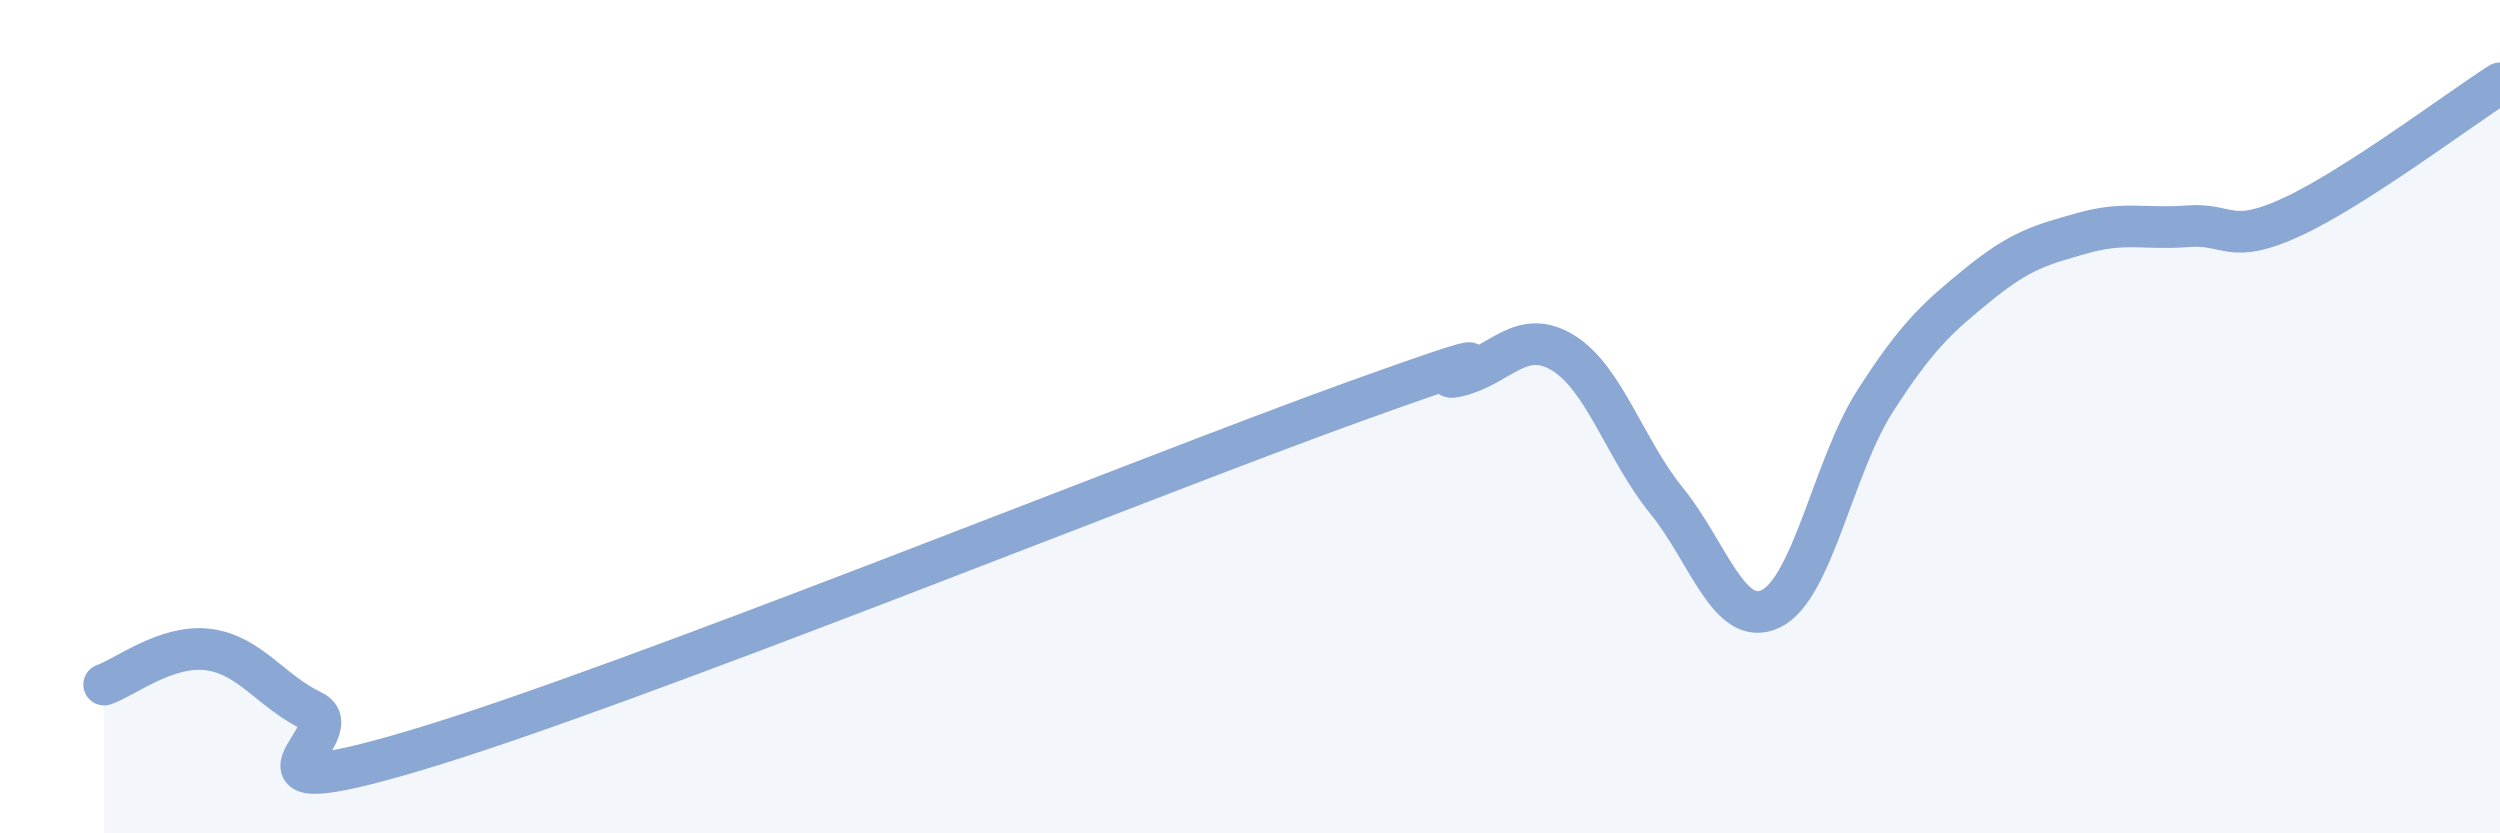
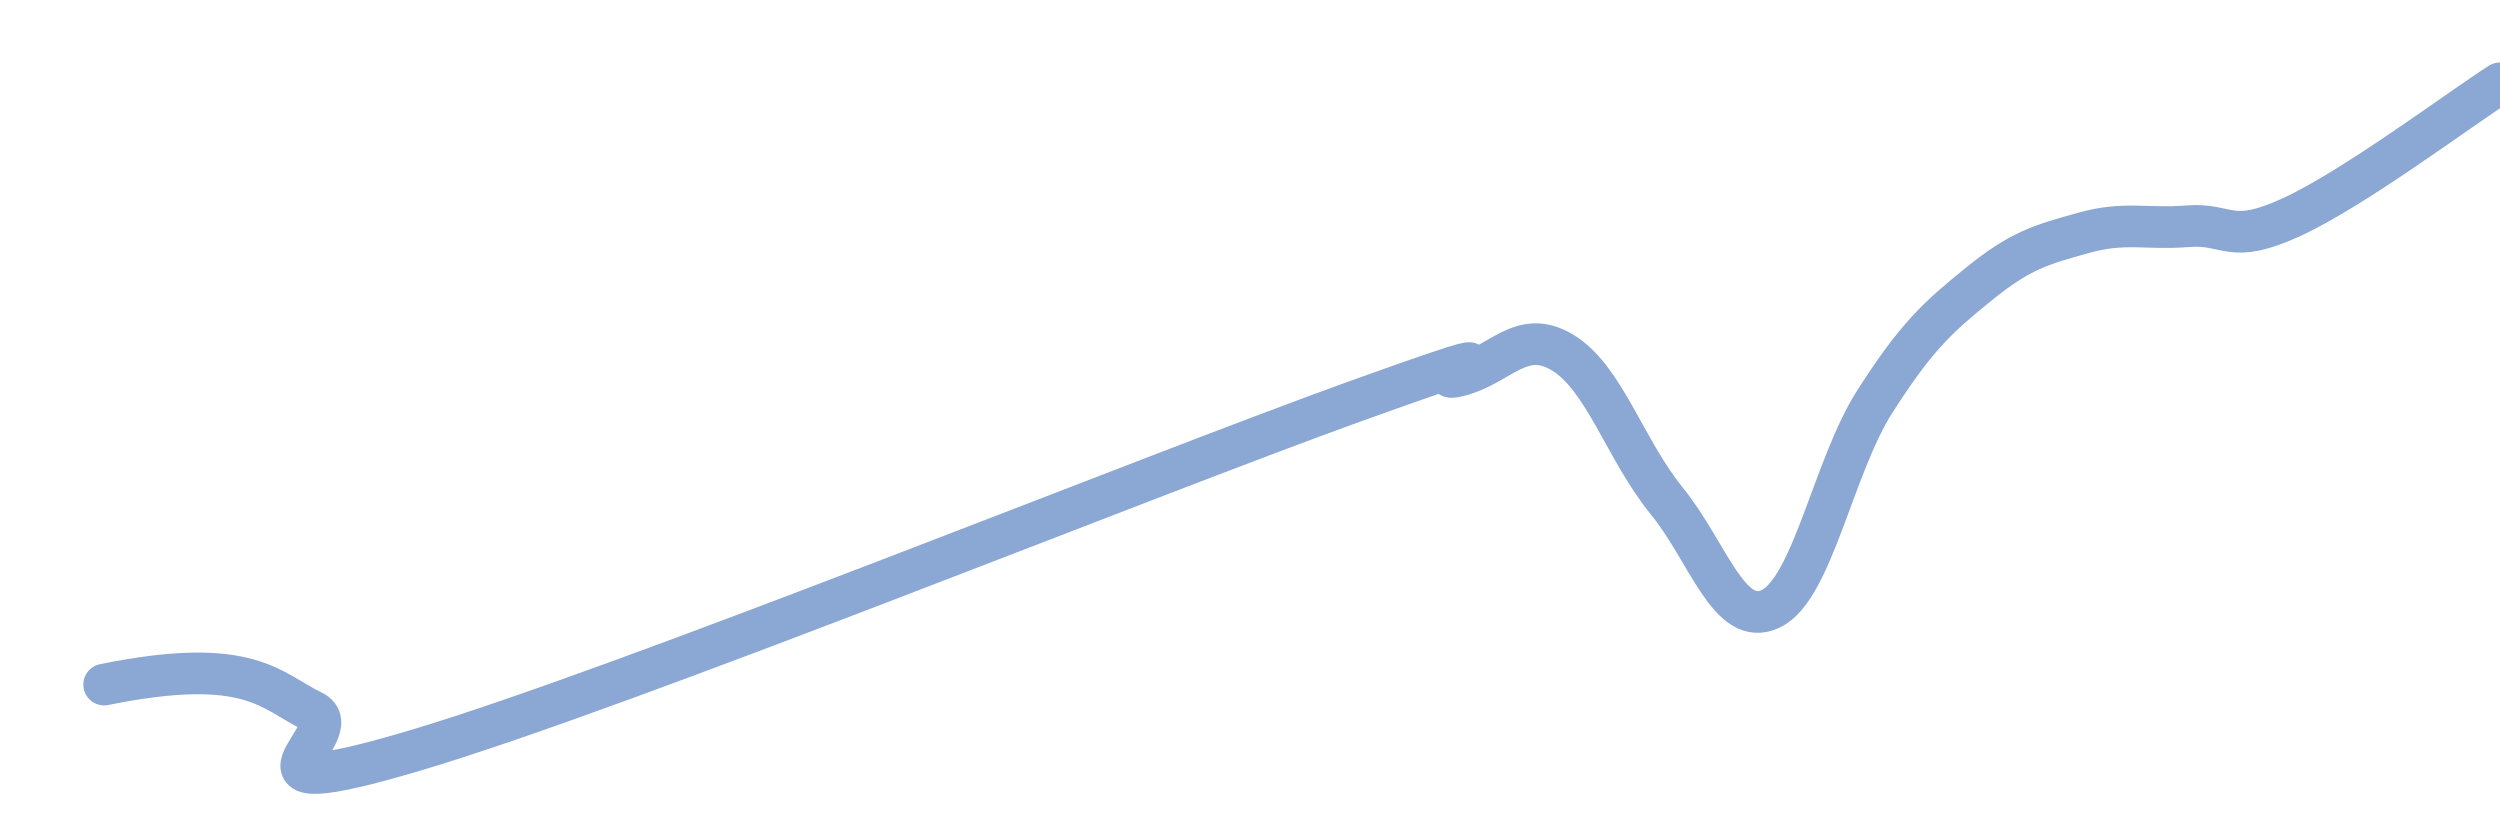
<svg xmlns="http://www.w3.org/2000/svg" width="60" height="20" viewBox="0 0 60 20">
-   <path d="M 2.5,16.43 C 3,16.26 4,15.46 5,15.59 C 6,15.72 6.5,16.59 7.5,17.07 C 8.5,17.55 5,19.49 10,18 C 15,16.51 27.5,11.44 32.5,9.64 C 37.5,7.84 34,9.26 35,9.02 C 36,8.78 36.5,7.86 37.5,8.46 C 38.5,9.06 39,10.79 40,12.02 C 41,13.25 41.5,15.09 42.5,14.61 C 43.5,14.13 44,11.19 45,9.63 C 46,8.07 46.5,7.62 47.5,6.81 C 48.5,6 49,5.87 50,5.59 C 51,5.31 51.5,5.51 52.5,5.43 C 53.5,5.35 53.5,5.9 55,5.21 C 56.5,4.52 59,2.64 60,2L60 20L2.5 20Z" fill="#8ba7d3" opacity="0.1" stroke-linecap="round" stroke-linejoin="round" />
-   <path d="M 2.5,16.43 C 3,16.26 4,15.46 5,15.59 C 6,15.72 6.5,16.59 7.5,17.07 C 8.5,17.55 5,19.49 10,18 C 15,16.51 27.5,11.44 32.5,9.64 C 37.5,7.84 34,9.26 35,9.02 C 36,8.78 36.5,7.86 37.5,8.46 C 38.5,9.06 39,10.79 40,12.02 C 41,13.25 41.5,15.09 42.5,14.61 C 43.5,14.13 44,11.19 45,9.63 C 46,8.07 46.5,7.62 47.5,6.81 C 48.5,6 49,5.87 50,5.59 C 51,5.31 51.5,5.51 52.5,5.43 C 53.5,5.35 53.5,5.9 55,5.21 C 56.5,4.52 59,2.64 60,2" stroke="#8ba7d3" stroke-width="1" fill="none" stroke-linecap="round" stroke-linejoin="round" />
+   <path d="M 2.5,16.43 C 6,15.72 6.5,16.59 7.5,17.07 C 8.5,17.55 5,19.49 10,18 C 15,16.51 27.5,11.44 32.5,9.64 C 37.5,7.84 34,9.26 35,9.02 C 36,8.78 36.5,7.86 37.5,8.46 C 38.5,9.06 39,10.79 40,12.02 C 41,13.25 41.5,15.09 42.5,14.61 C 43.5,14.13 44,11.19 45,9.63 C 46,8.07 46.5,7.62 47.5,6.81 C 48.5,6 49,5.87 50,5.59 C 51,5.31 51.5,5.51 52.5,5.43 C 53.5,5.35 53.5,5.9 55,5.21 C 56.5,4.52 59,2.64 60,2" stroke="#8ba7d3" stroke-width="1" fill="none" stroke-linecap="round" stroke-linejoin="round" />
</svg>